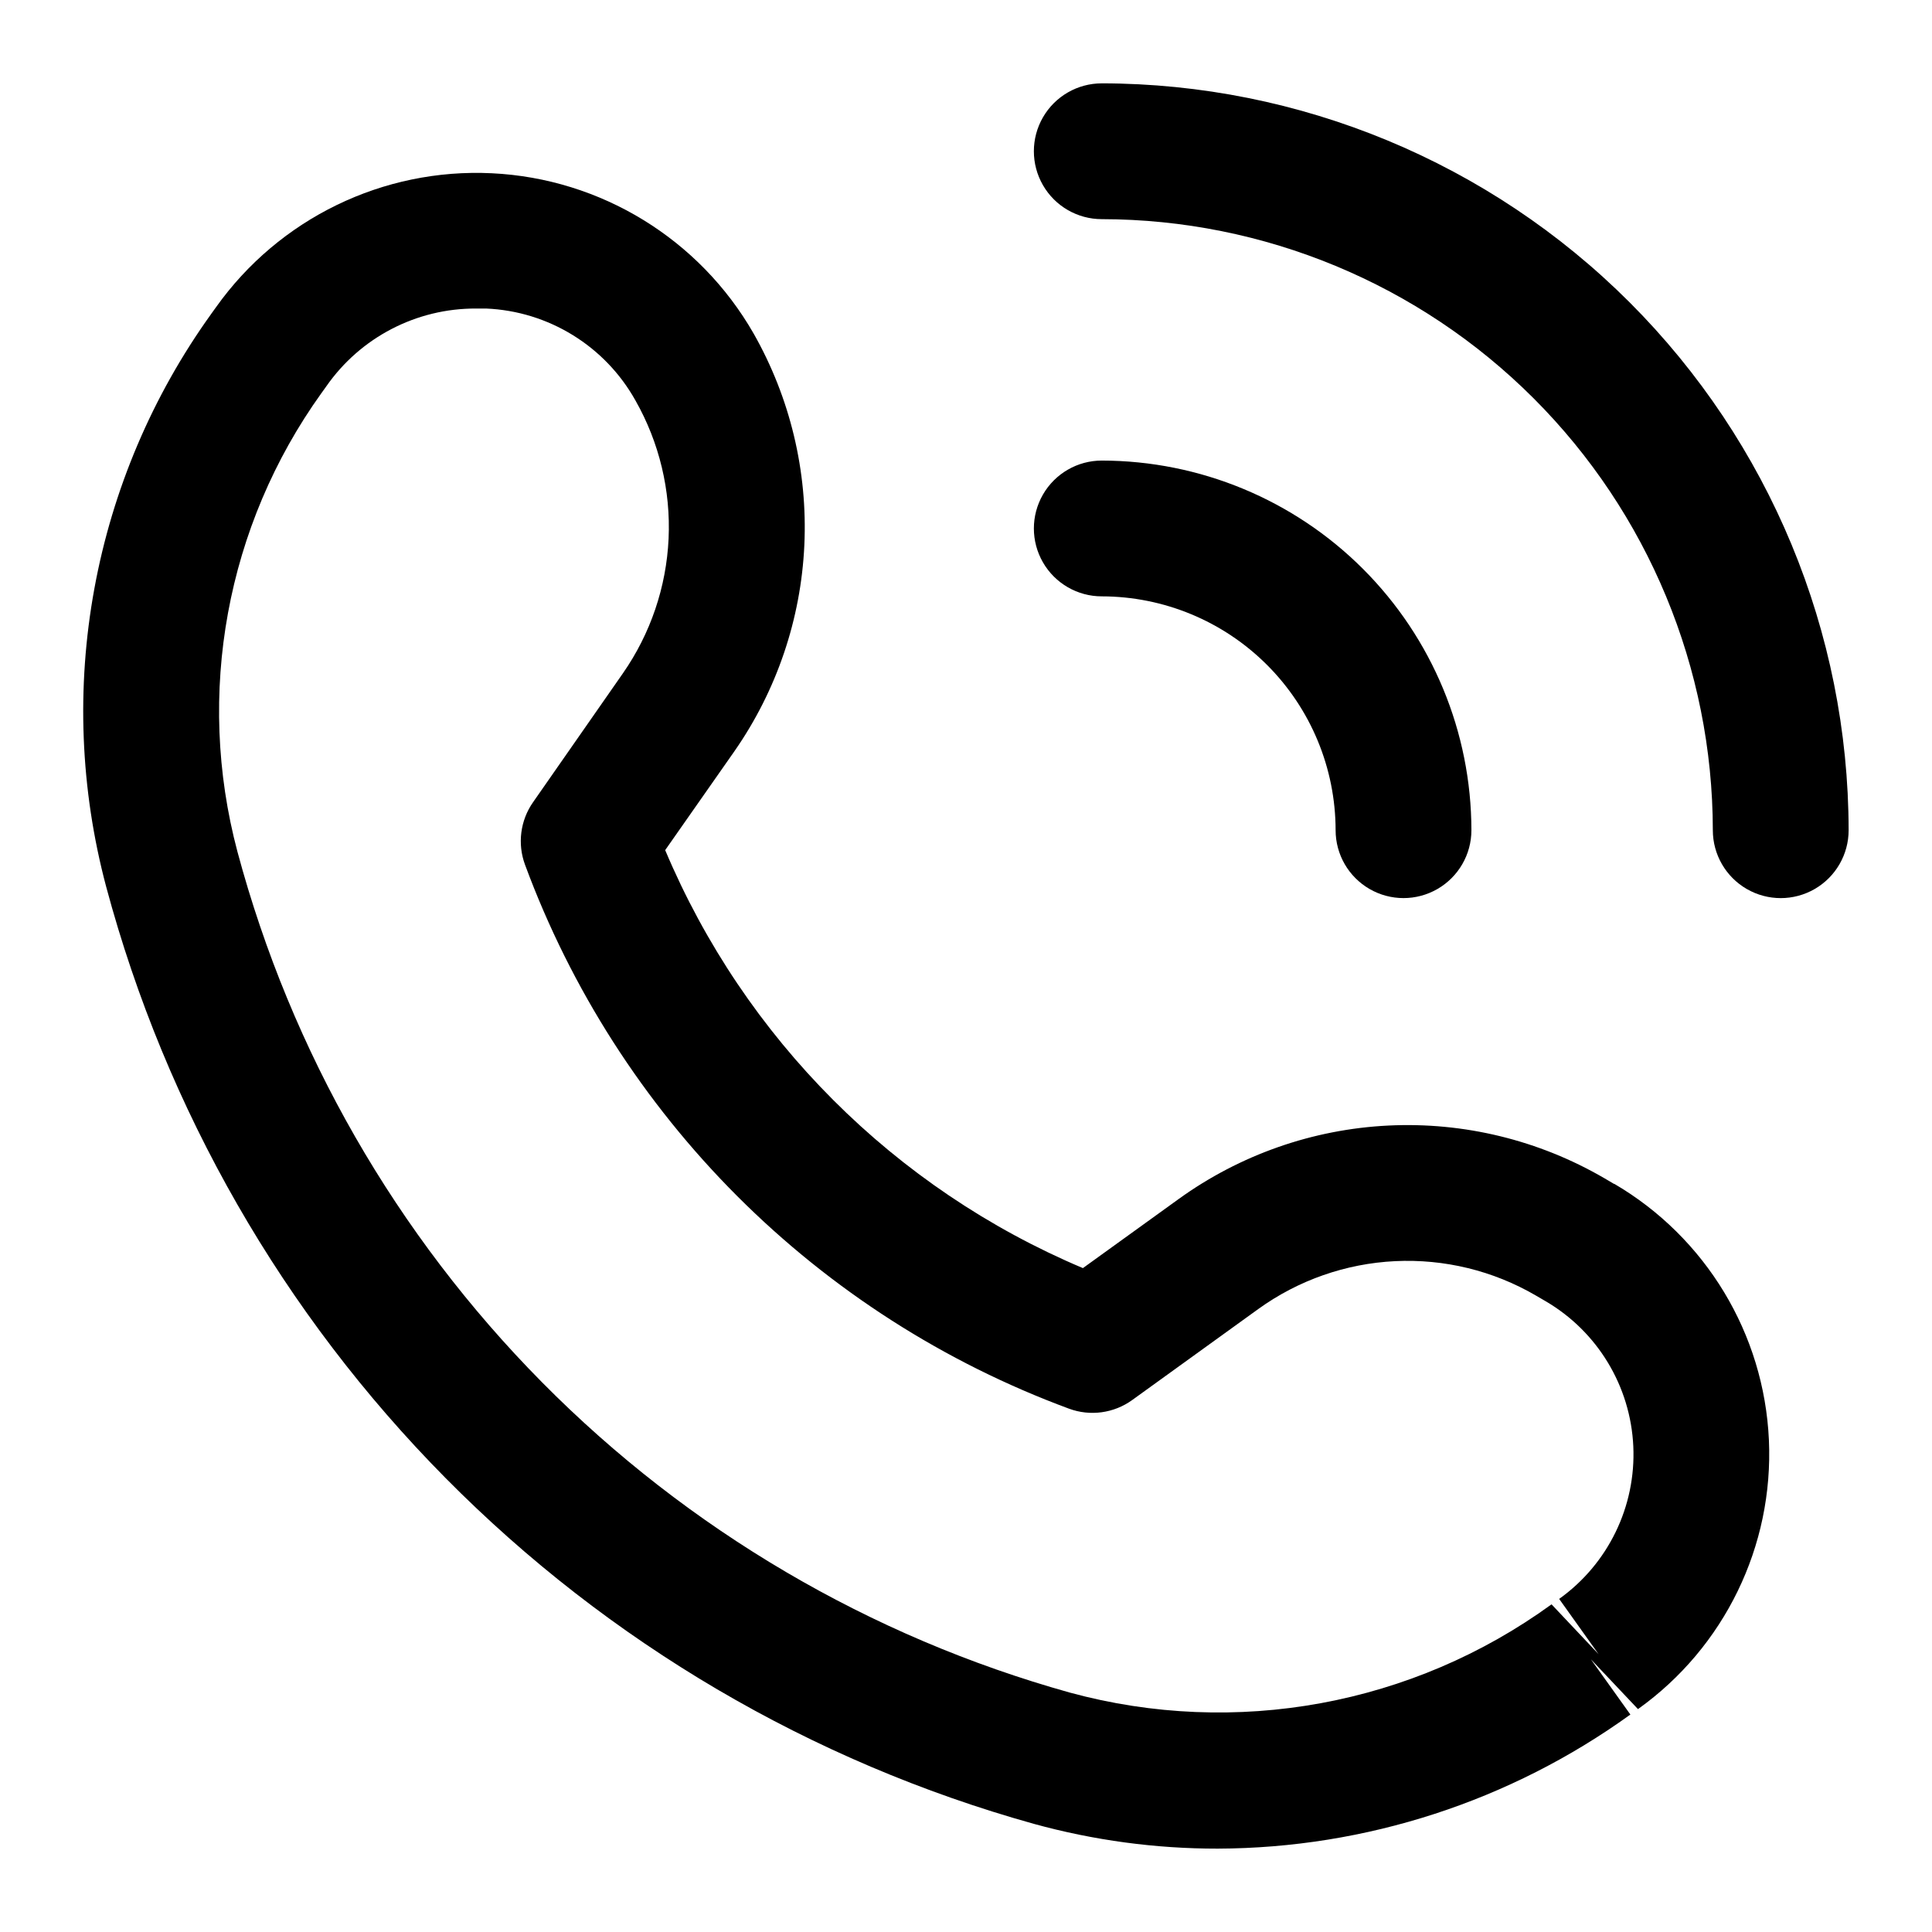
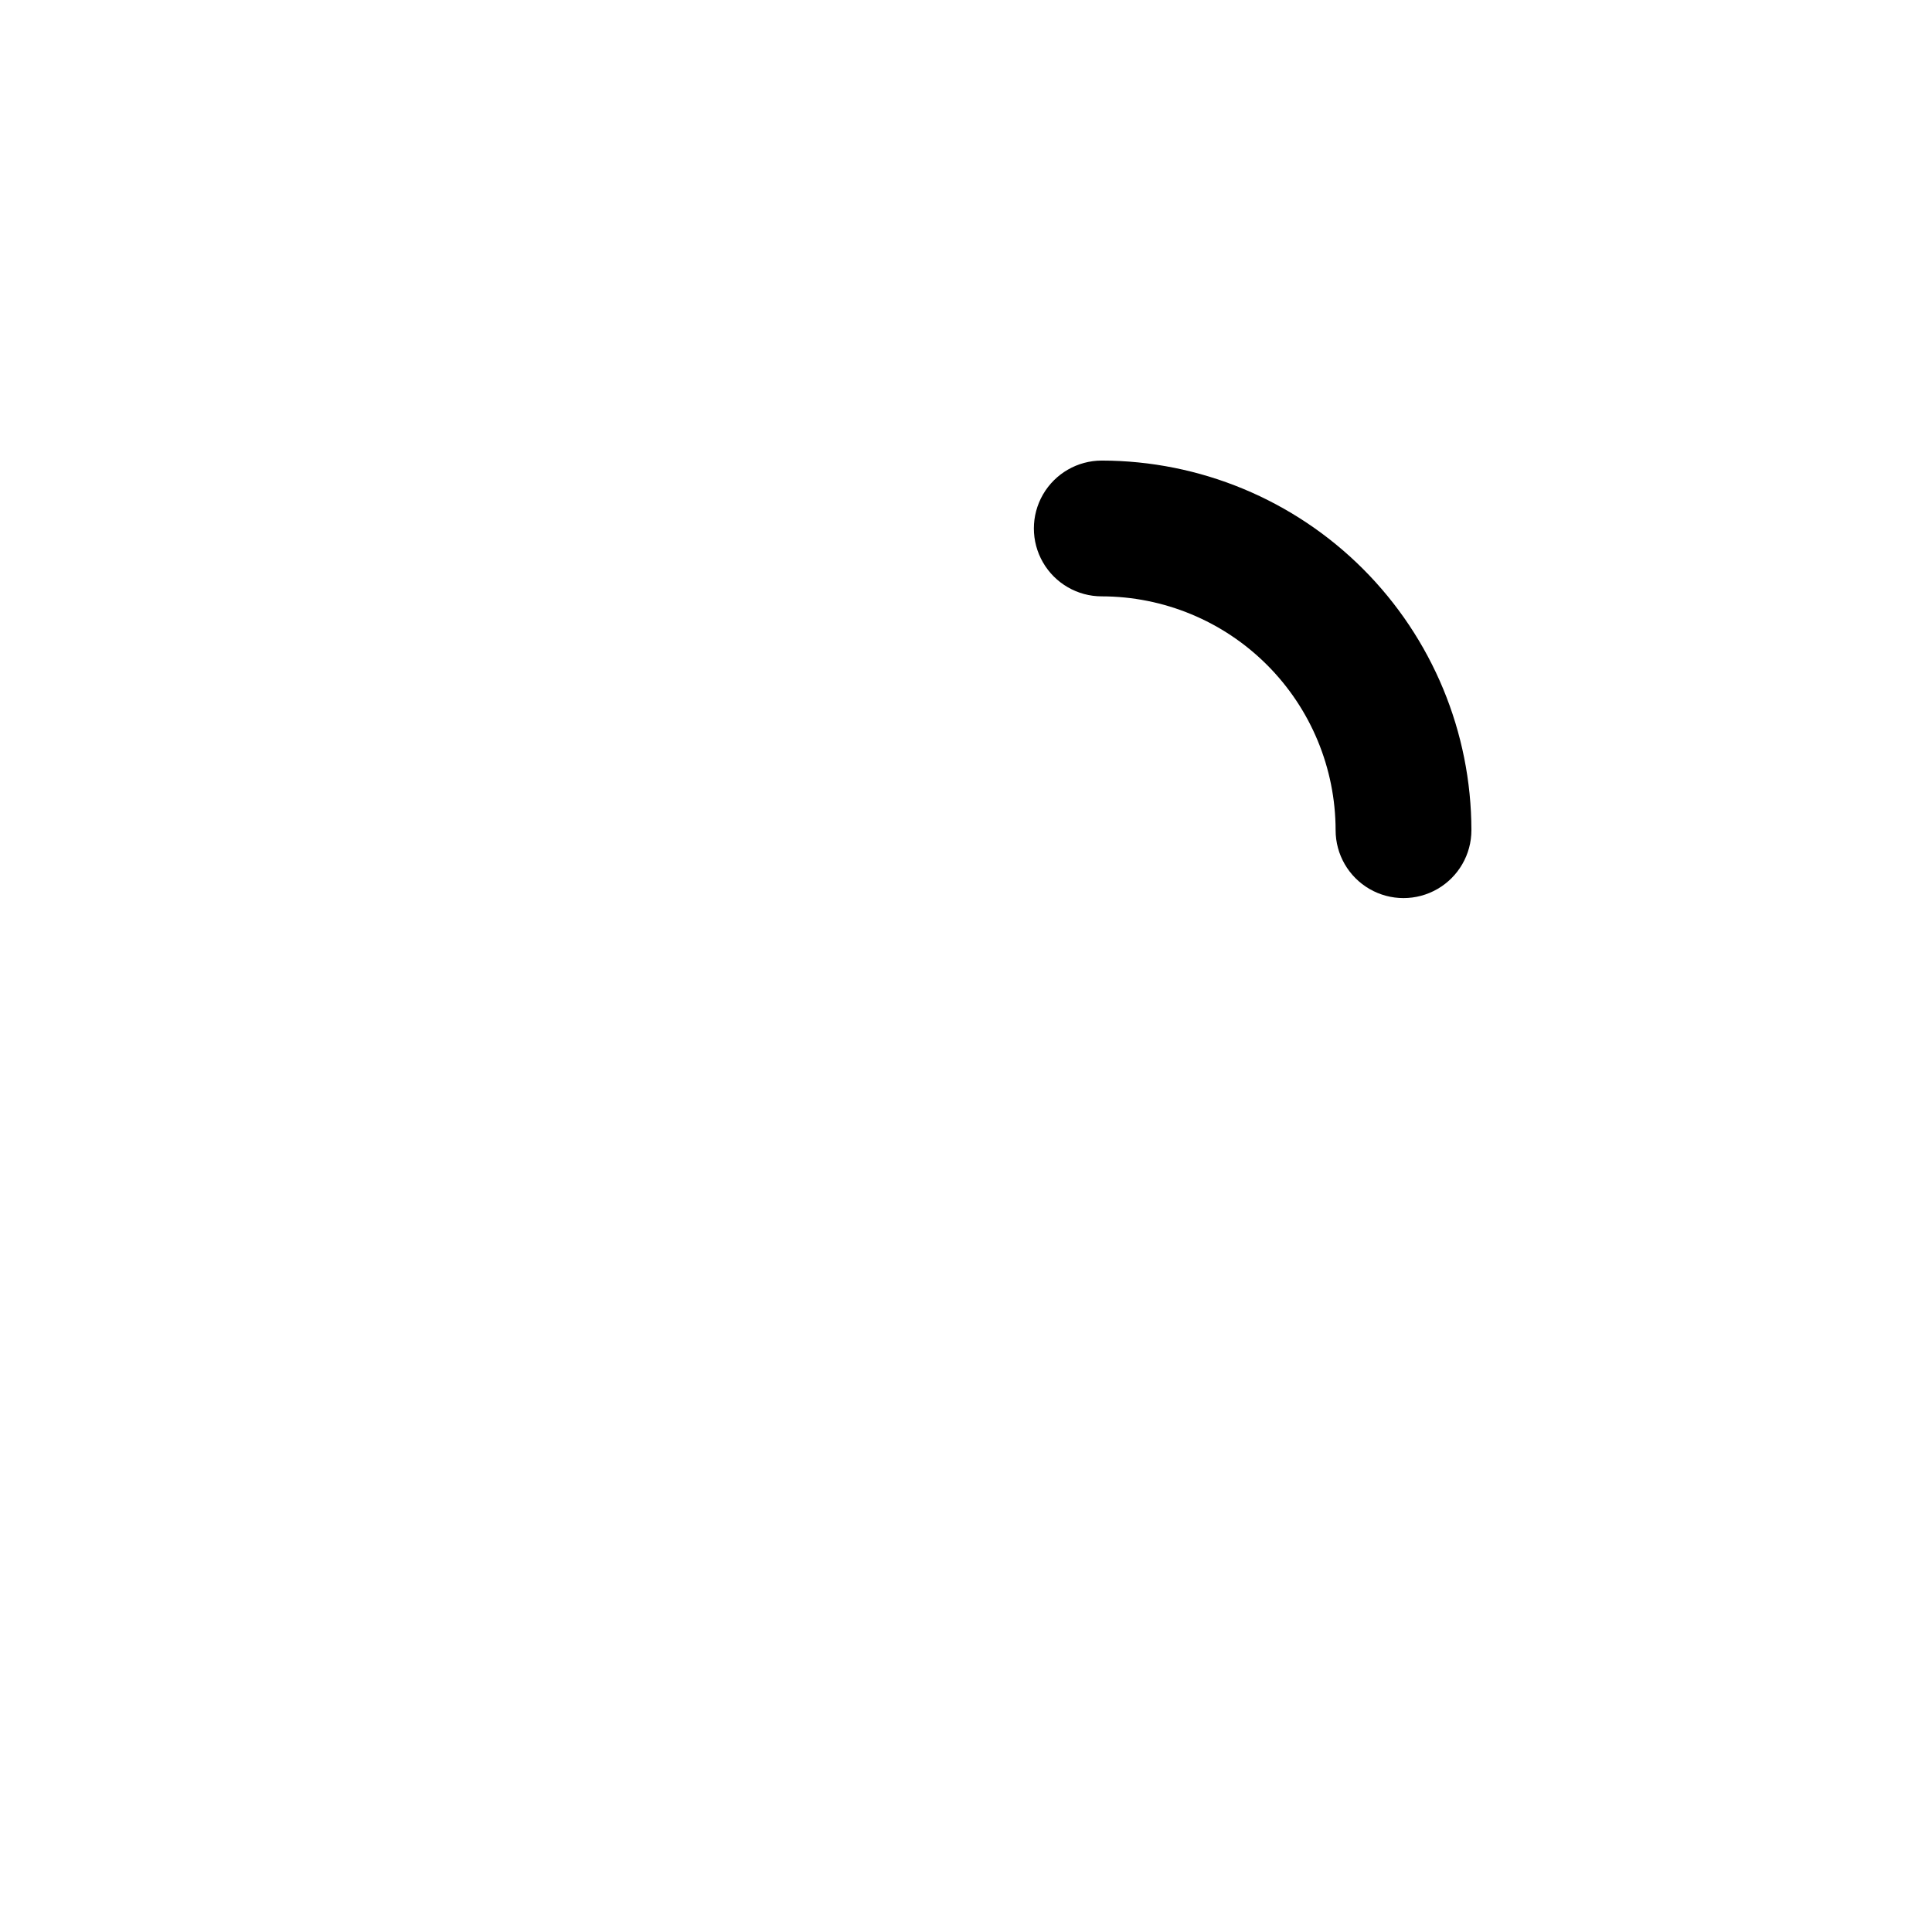
<svg xmlns="http://www.w3.org/2000/svg" fill="#000000" width="800px" height="800px" version="1.1" viewBox="144 144 512 512">
  <g>
-     <path d="m571.76 457.77-2.59-1.531v0.004c-17.32-10.09-37.195-14.938-57.219-13.961-20.02 0.977-39.328 7.738-55.582 19.465l-25.387 18.316c-49.93-21.078-89.648-60.824-110.7-110.77l18.316-26.16c11.223-16.098 17.656-35.043 18.562-54.645 0.902-19.602-3.762-39.059-13.453-56.121-14.367-25.051-40.508-41.055-69.352-42.453s-56.414 12-73.137 35.543l-1.297 1.801h0.004c-15.551 21.66-26.109 46.496-30.914 72.723-4.809 26.227-3.742 53.191 3.113 78.957 15.863 59.199 46.883 113.24 89.996 156.8 43.113 43.559 96.832 75.129 155.86 91.602 15.871 4.371 32.262 6.582 48.727 6.566 39.27-0.133 77.512-12.562 109.36-35.535l-10.453-14.629 12.469 13.188c22.914-16.359 35.973-43.215 34.695-71.336-1.281-28.125-16.727-53.684-41.027-67.895zm-4.121 124.6-12.469-13.207v0.004c-36.805 26.734-83.75 35.336-127.64 23.391-52.961-14.785-101.16-43.113-139.84-82.191-38.684-39.082-66.523-87.562-80.77-140.67-11.121-41.793-2.957-86.371 22.258-121.51l1.297-1.801h-0.004c9.047-12.988 23.902-20.699 39.73-20.621h2.629c16.531 0.707 31.516 9.934 39.582 24.383 6.316 11.133 9.359 23.828 8.77 36.617-0.59 12.789-4.785 25.152-12.098 35.66l-23.805 34.152c-3.398 4.84-4.195 11.043-2.141 16.59 12.199 33.004 31.402 62.977 56.281 87.859 24.883 24.883 54.855 44.082 87.863 56.281 5.621 2.082 11.906 1.223 16.77-2.285l33.395-24.109c10.602-7.648 23.191-12.055 36.246-12.695 13.055-0.637 26.016 2.519 37.309 9.098l2.59 1.512h0.004c13.77 8.051 22.52 22.535 23.246 38.469 0.727 15.938-6.668 31.156-19.648 40.43z" />
    <path d="m497.95 364.01c0 6.43 3.43 12.367 8.996 15.582 5.566 3.215 12.426 3.215 17.992 0 5.57-3.215 9-9.152 9-15.582-0.031-25.969-10.359-50.867-28.723-69.234-18.363-18.363-43.262-28.691-69.234-28.719-6.43 0-12.367 3.43-15.582 8.996-3.215 5.566-3.215 12.426 0 17.992s9.152 8.996 15.582 8.996c16.43 0.02 32.18 6.555 43.797 18.172 11.617 11.617 18.152 27.367 18.172 43.797z" />
-     <path d="m435.98 166.09c-6.43 0-12.367 3.43-15.582 8.996-3.215 5.57-3.215 12.426 0 17.996 3.215 5.566 9.152 8.996 15.582 8.996 42.934 0.051 84.094 17.129 114.45 47.488 30.359 30.359 47.438 71.516 47.488 114.45 0 6.43 3.43 12.367 9 15.582 5.566 3.215 12.426 3.215 17.992 0 5.566-3.215 8.996-9.152 8.996-15.582-0.062-52.473-20.934-102.78-58.039-139.89-37.105-37.102-87.414-57.977-139.89-58.039z" />
  </g>
</svg>